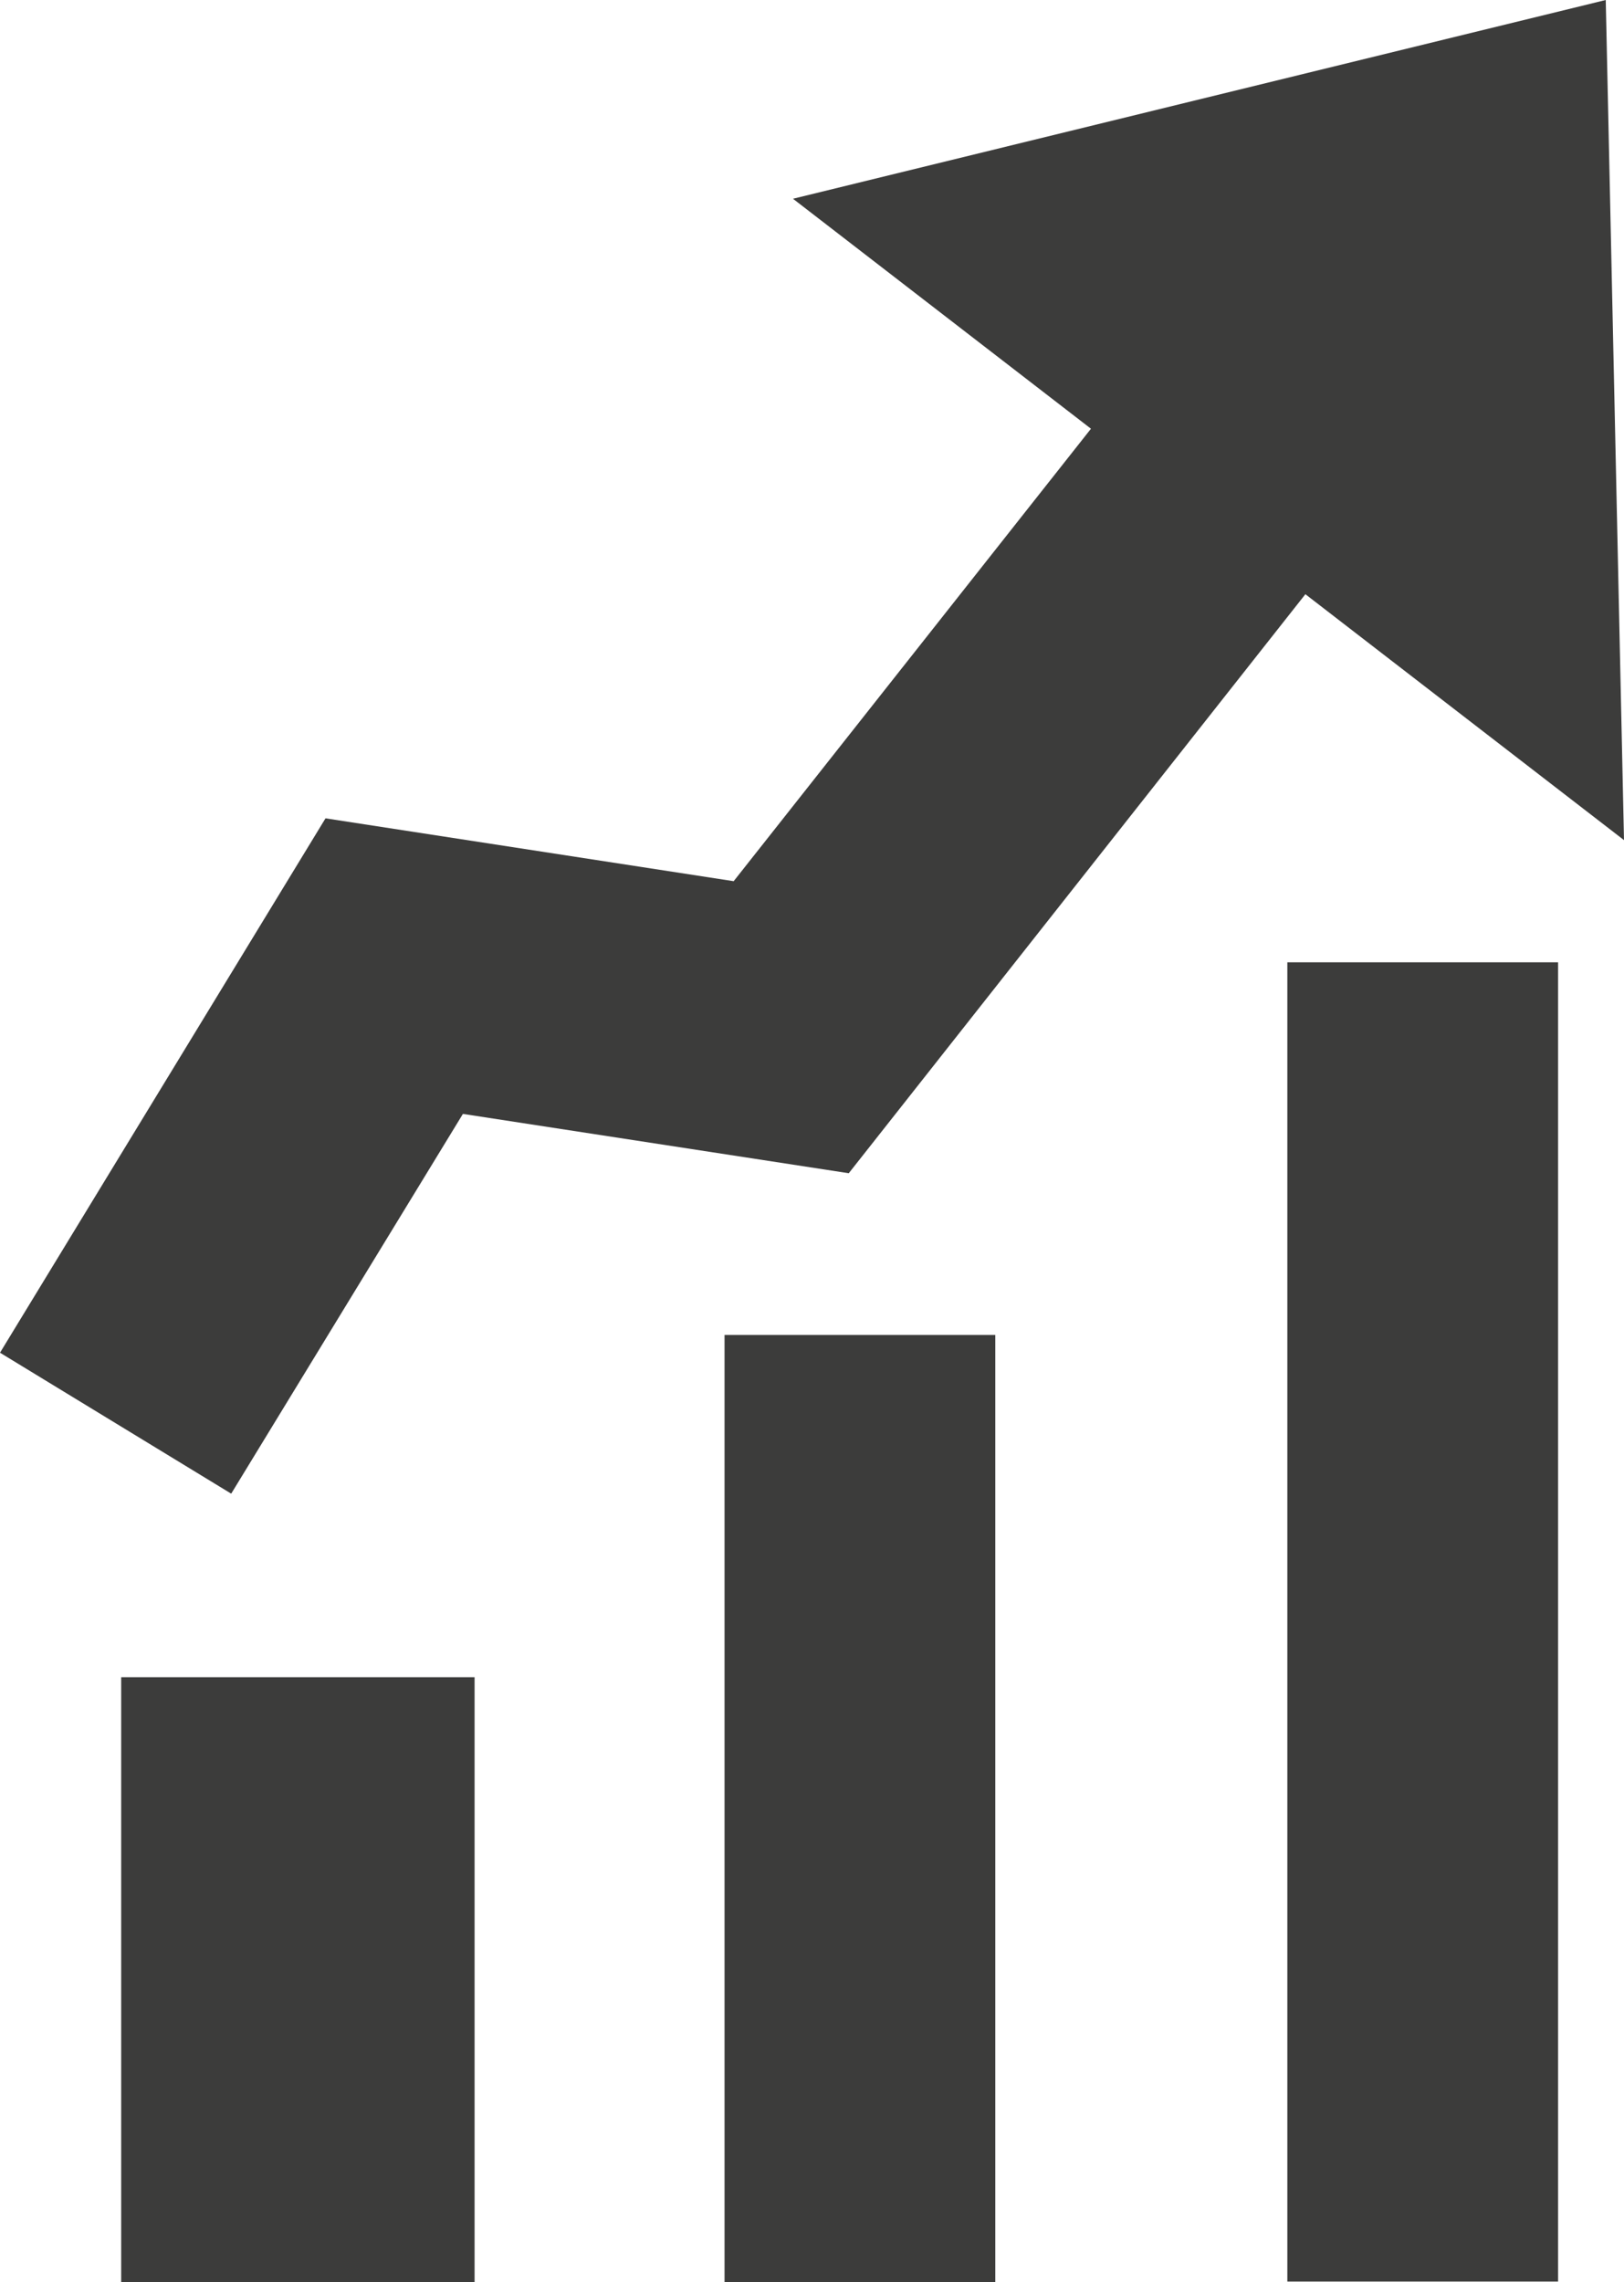
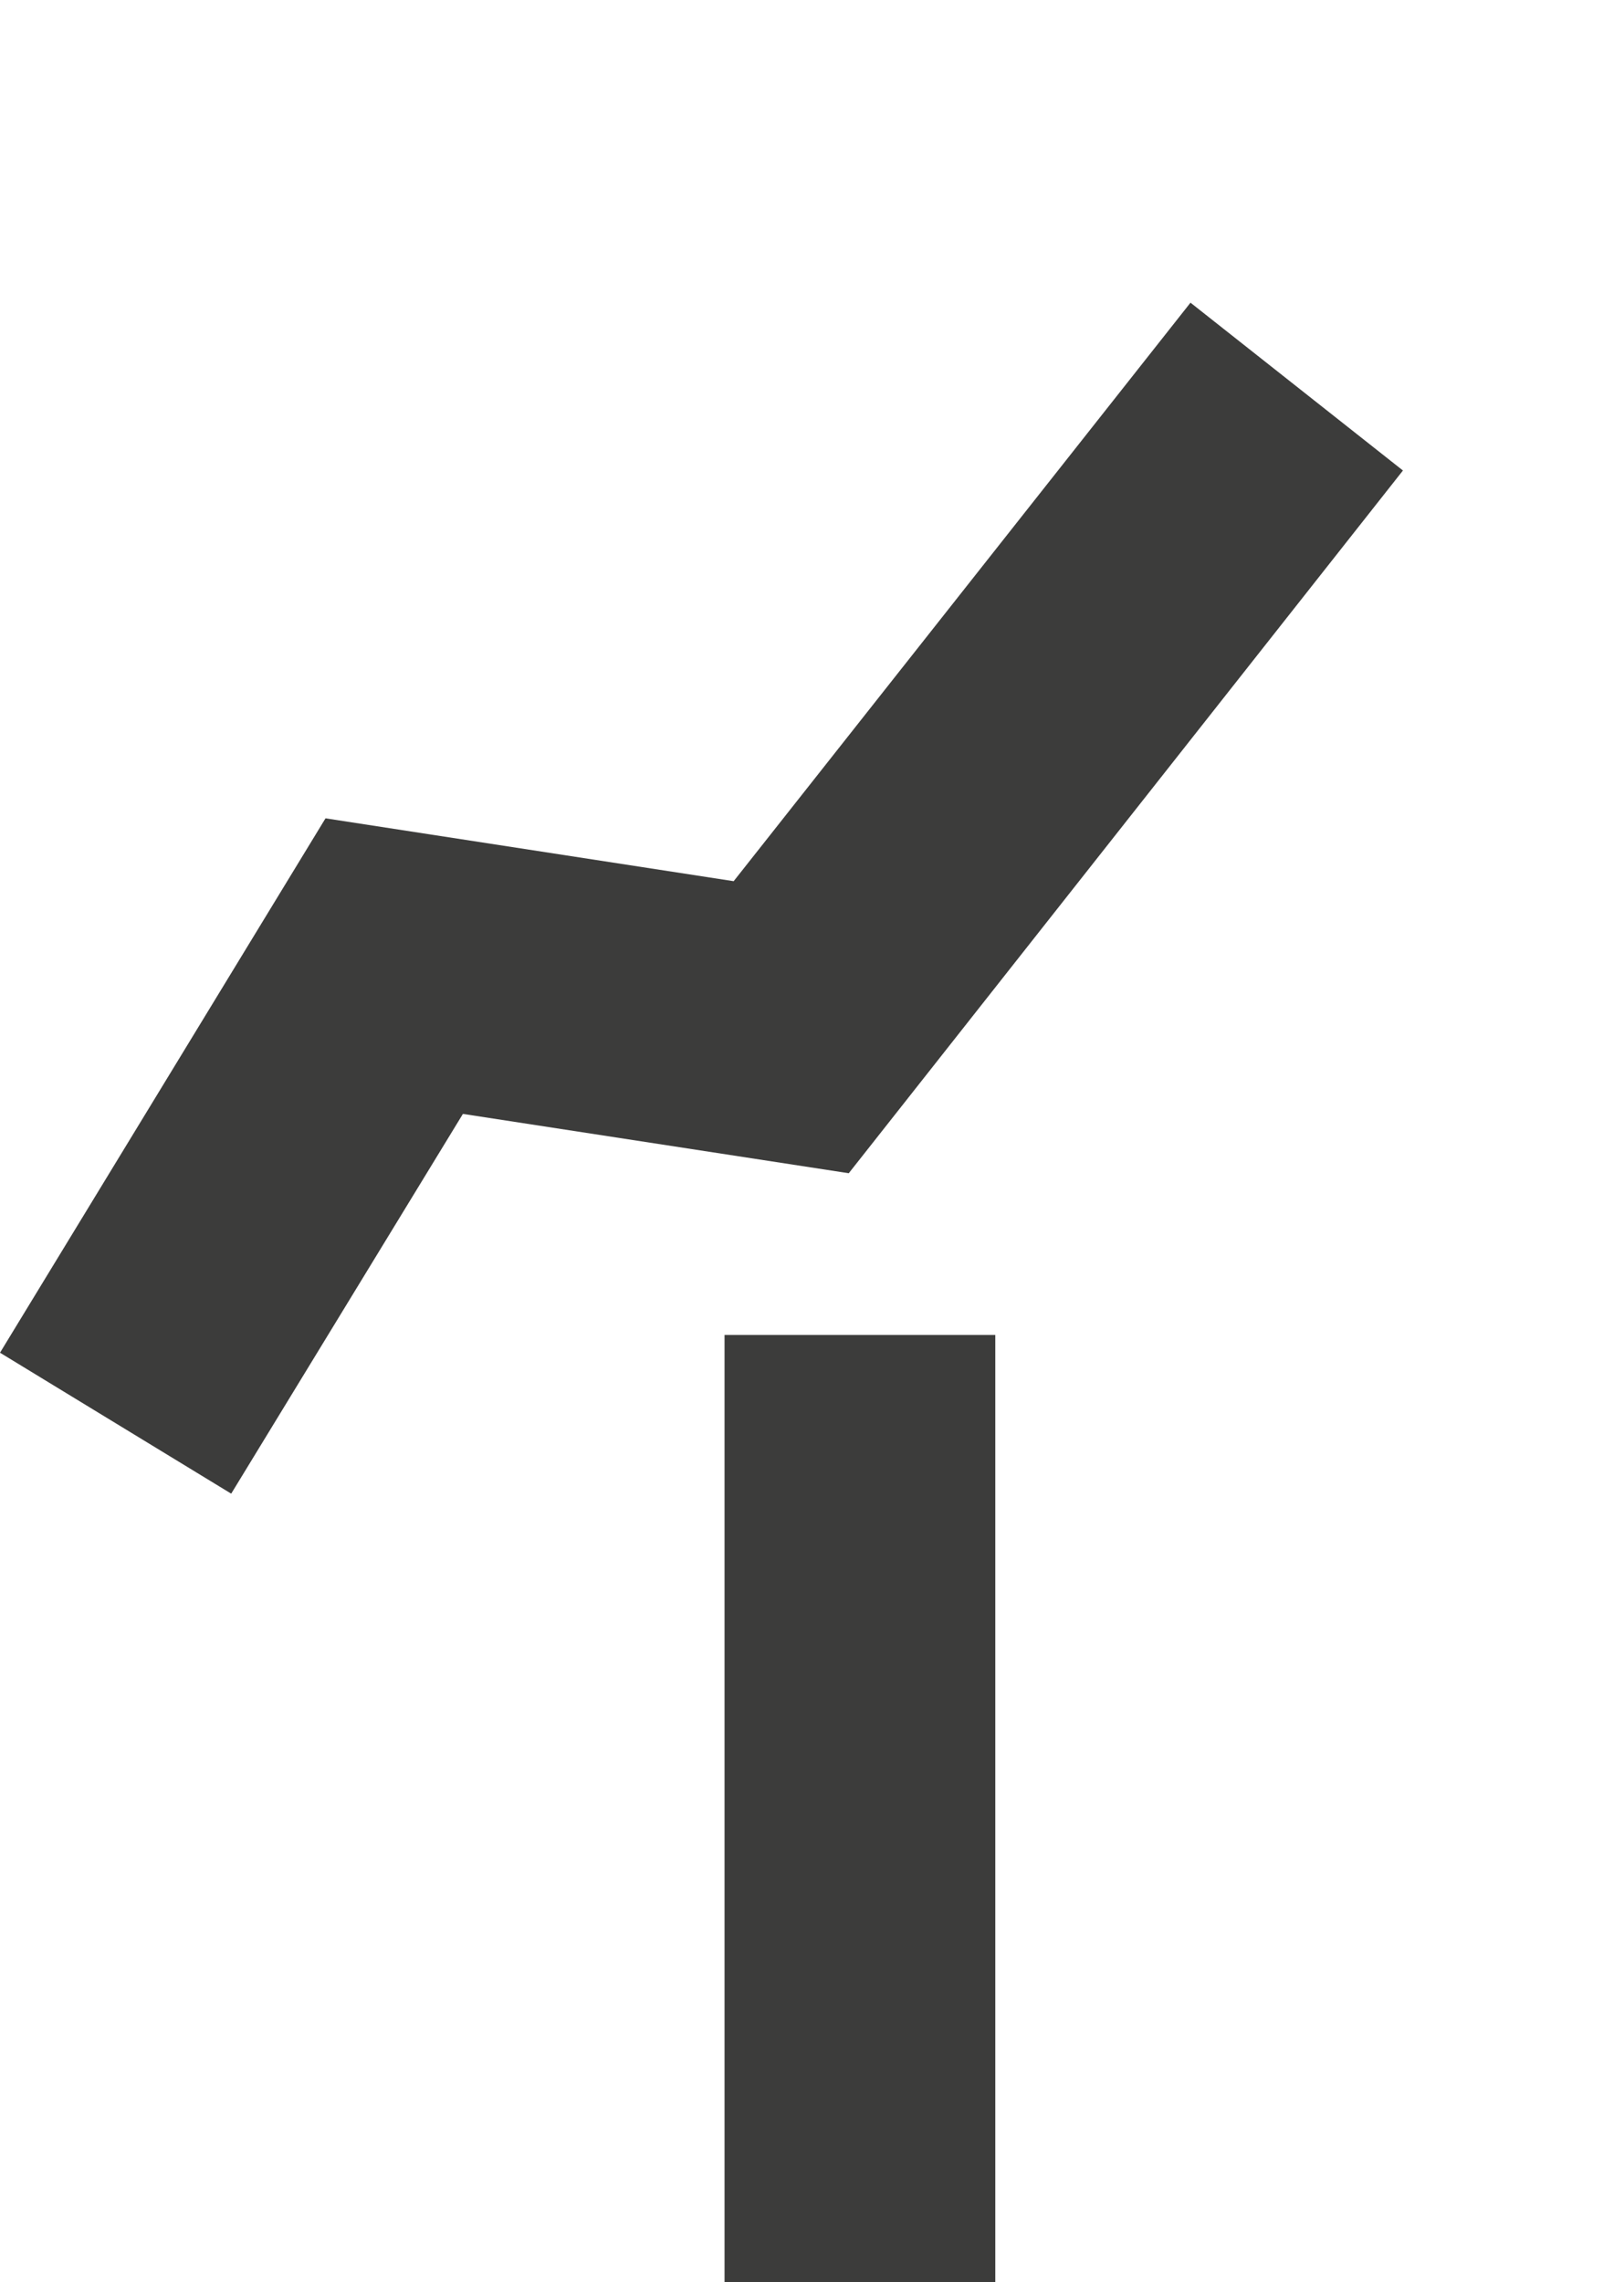
<svg xmlns="http://www.w3.org/2000/svg" viewBox="0 0 32.03 45.01">
  <defs>
    <style>.cls-1{fill:#3c3c3b;}</style>
  </defs>
  <title>Icon2Asset 19</title>
  <g id="Layer_2" data-name="Layer 2">
    <g id="Layer_1-2" data-name="Layer 1">
      <polygon class="cls-1" points="4.56 29.46 0 26.68 6.42 16.14 14.47 17.38 23.48 5.97 27.67 9.28 16.74 23.14 9.13 21.97 4.56 29.46" />
-       <polygon class="cls-1" points="31.67 0 15.64 3.92 32.03 16.57 31.67 0" />
-       <rect class="cls-1" x="2.39" y="33.08" width="6.97" height="11.93" />
      <rect class="cls-1" x="14.29" y="26.33" width="5.34" height="18.68" />
-       <rect class="cls-1" x="25.39" y="18.98" width="5.34" height="26.02" />
    </g>
  </g>
</svg>